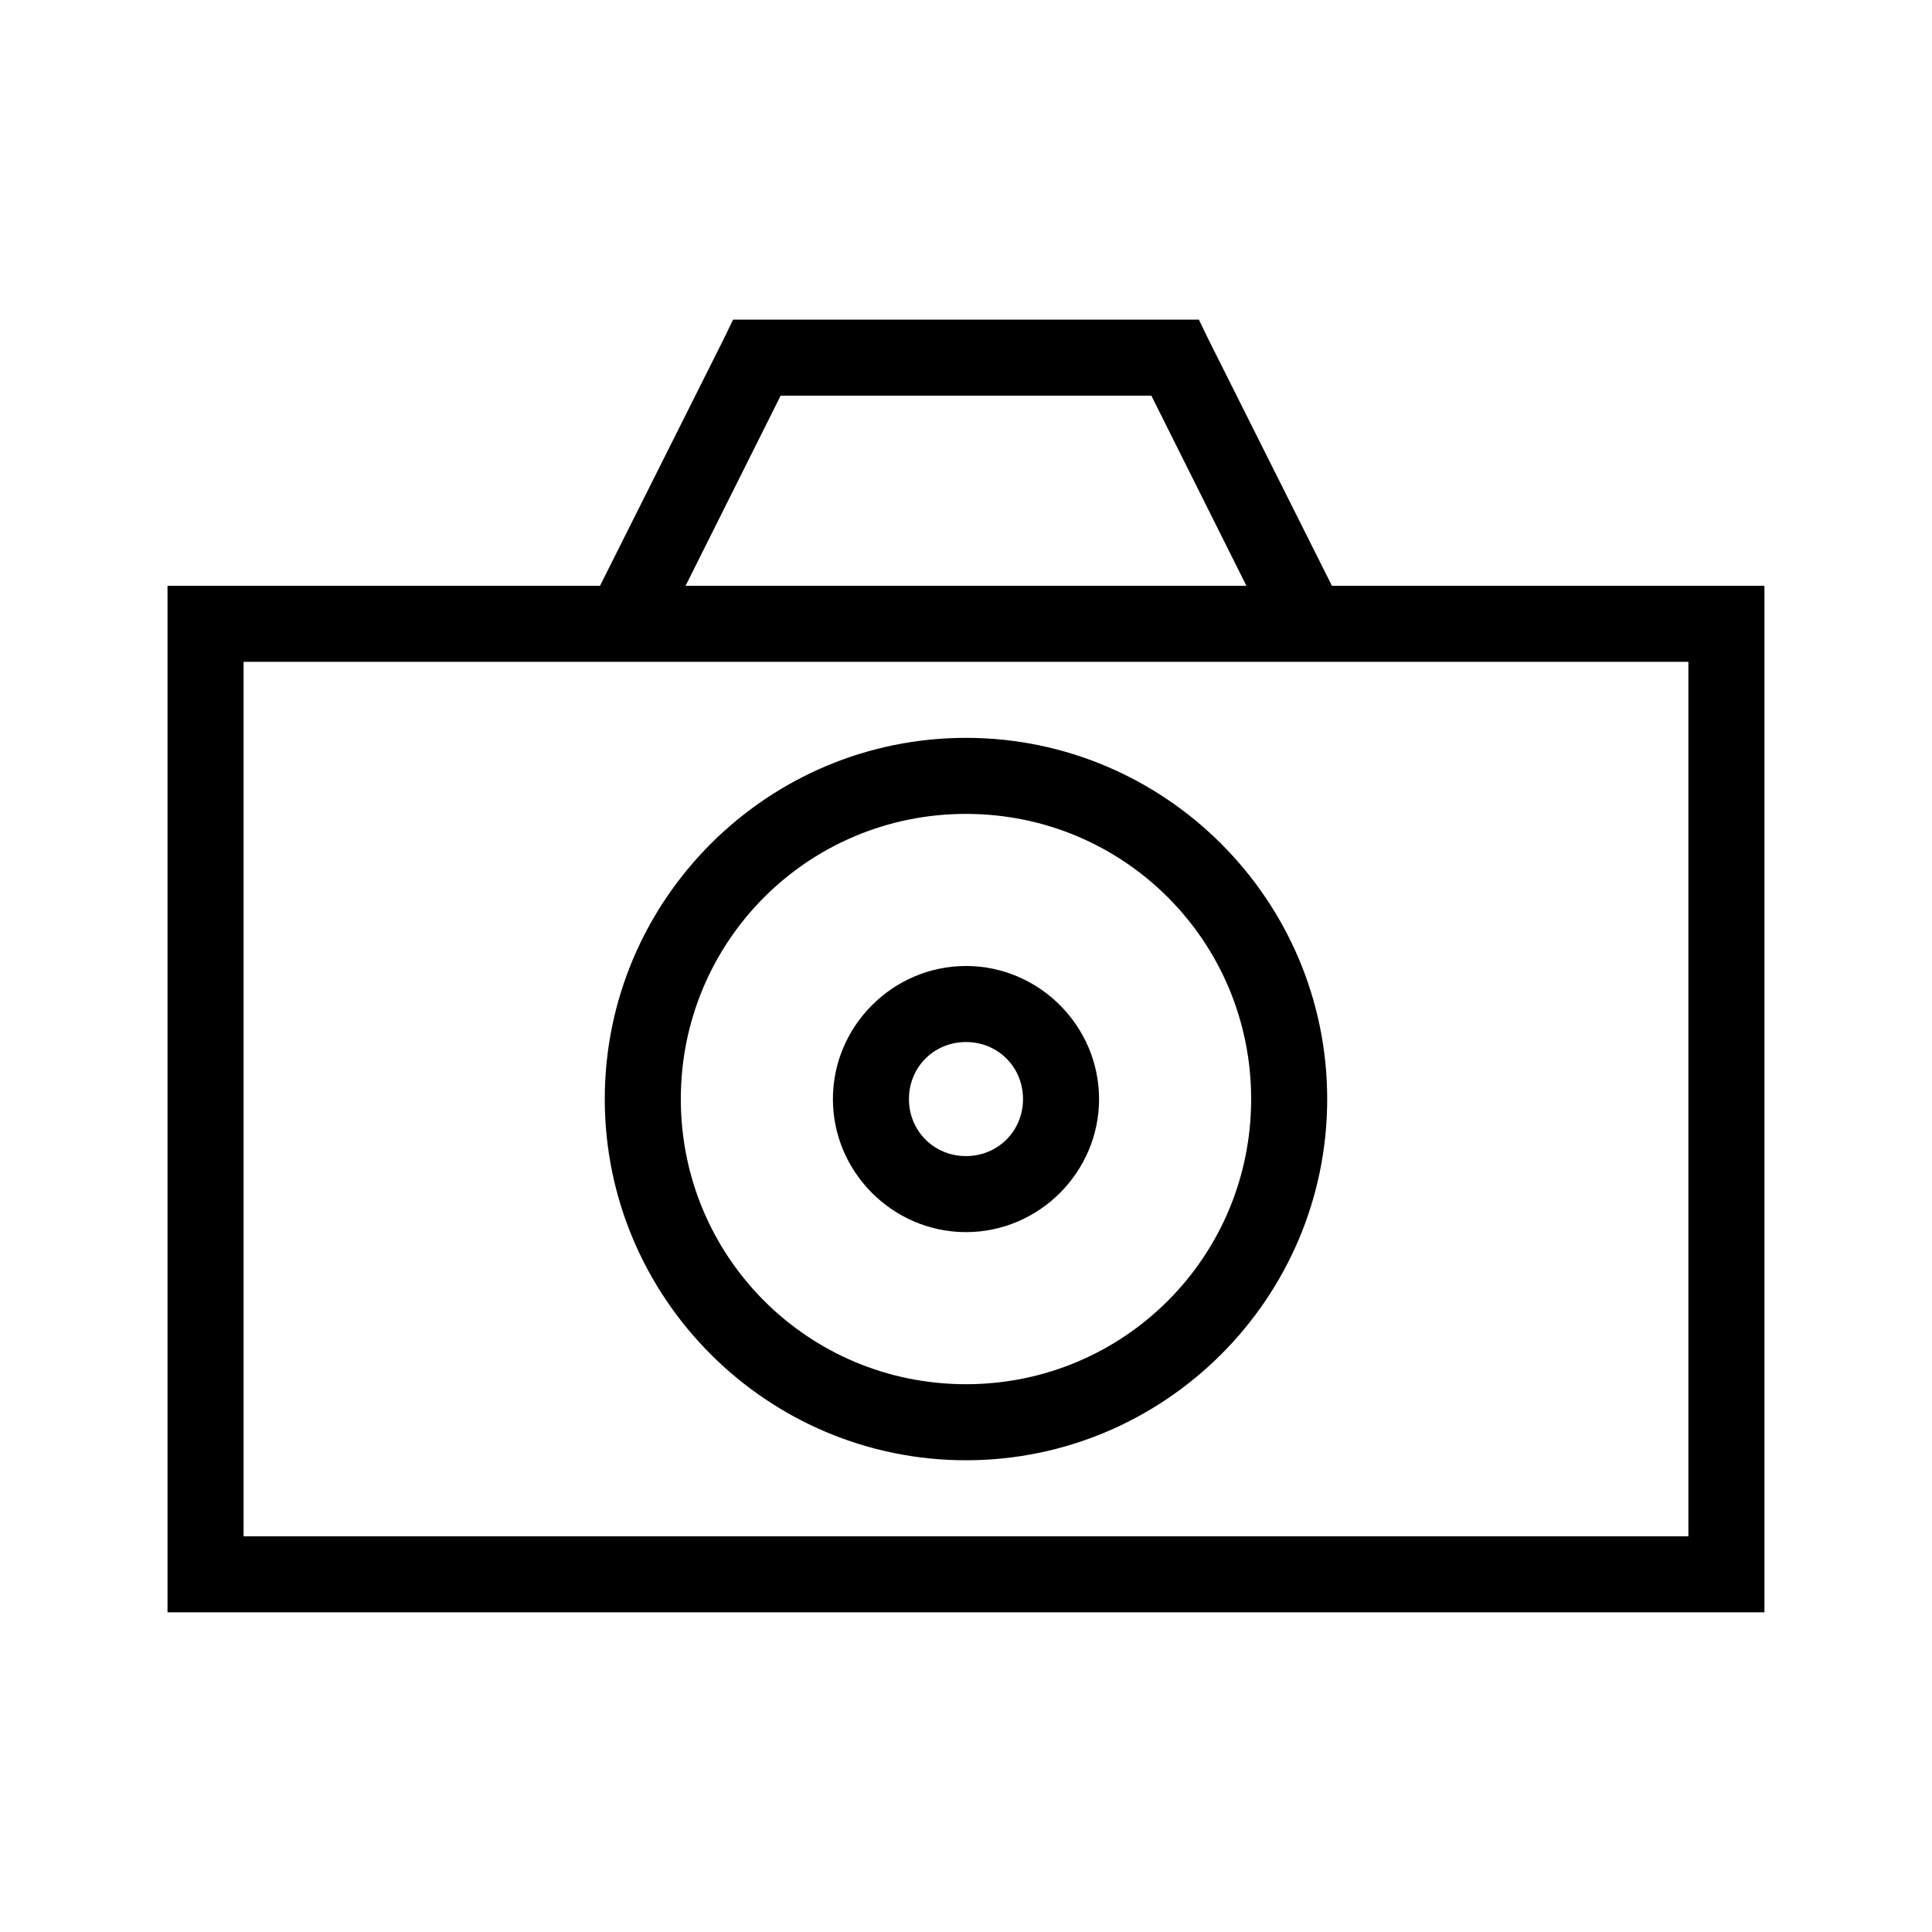
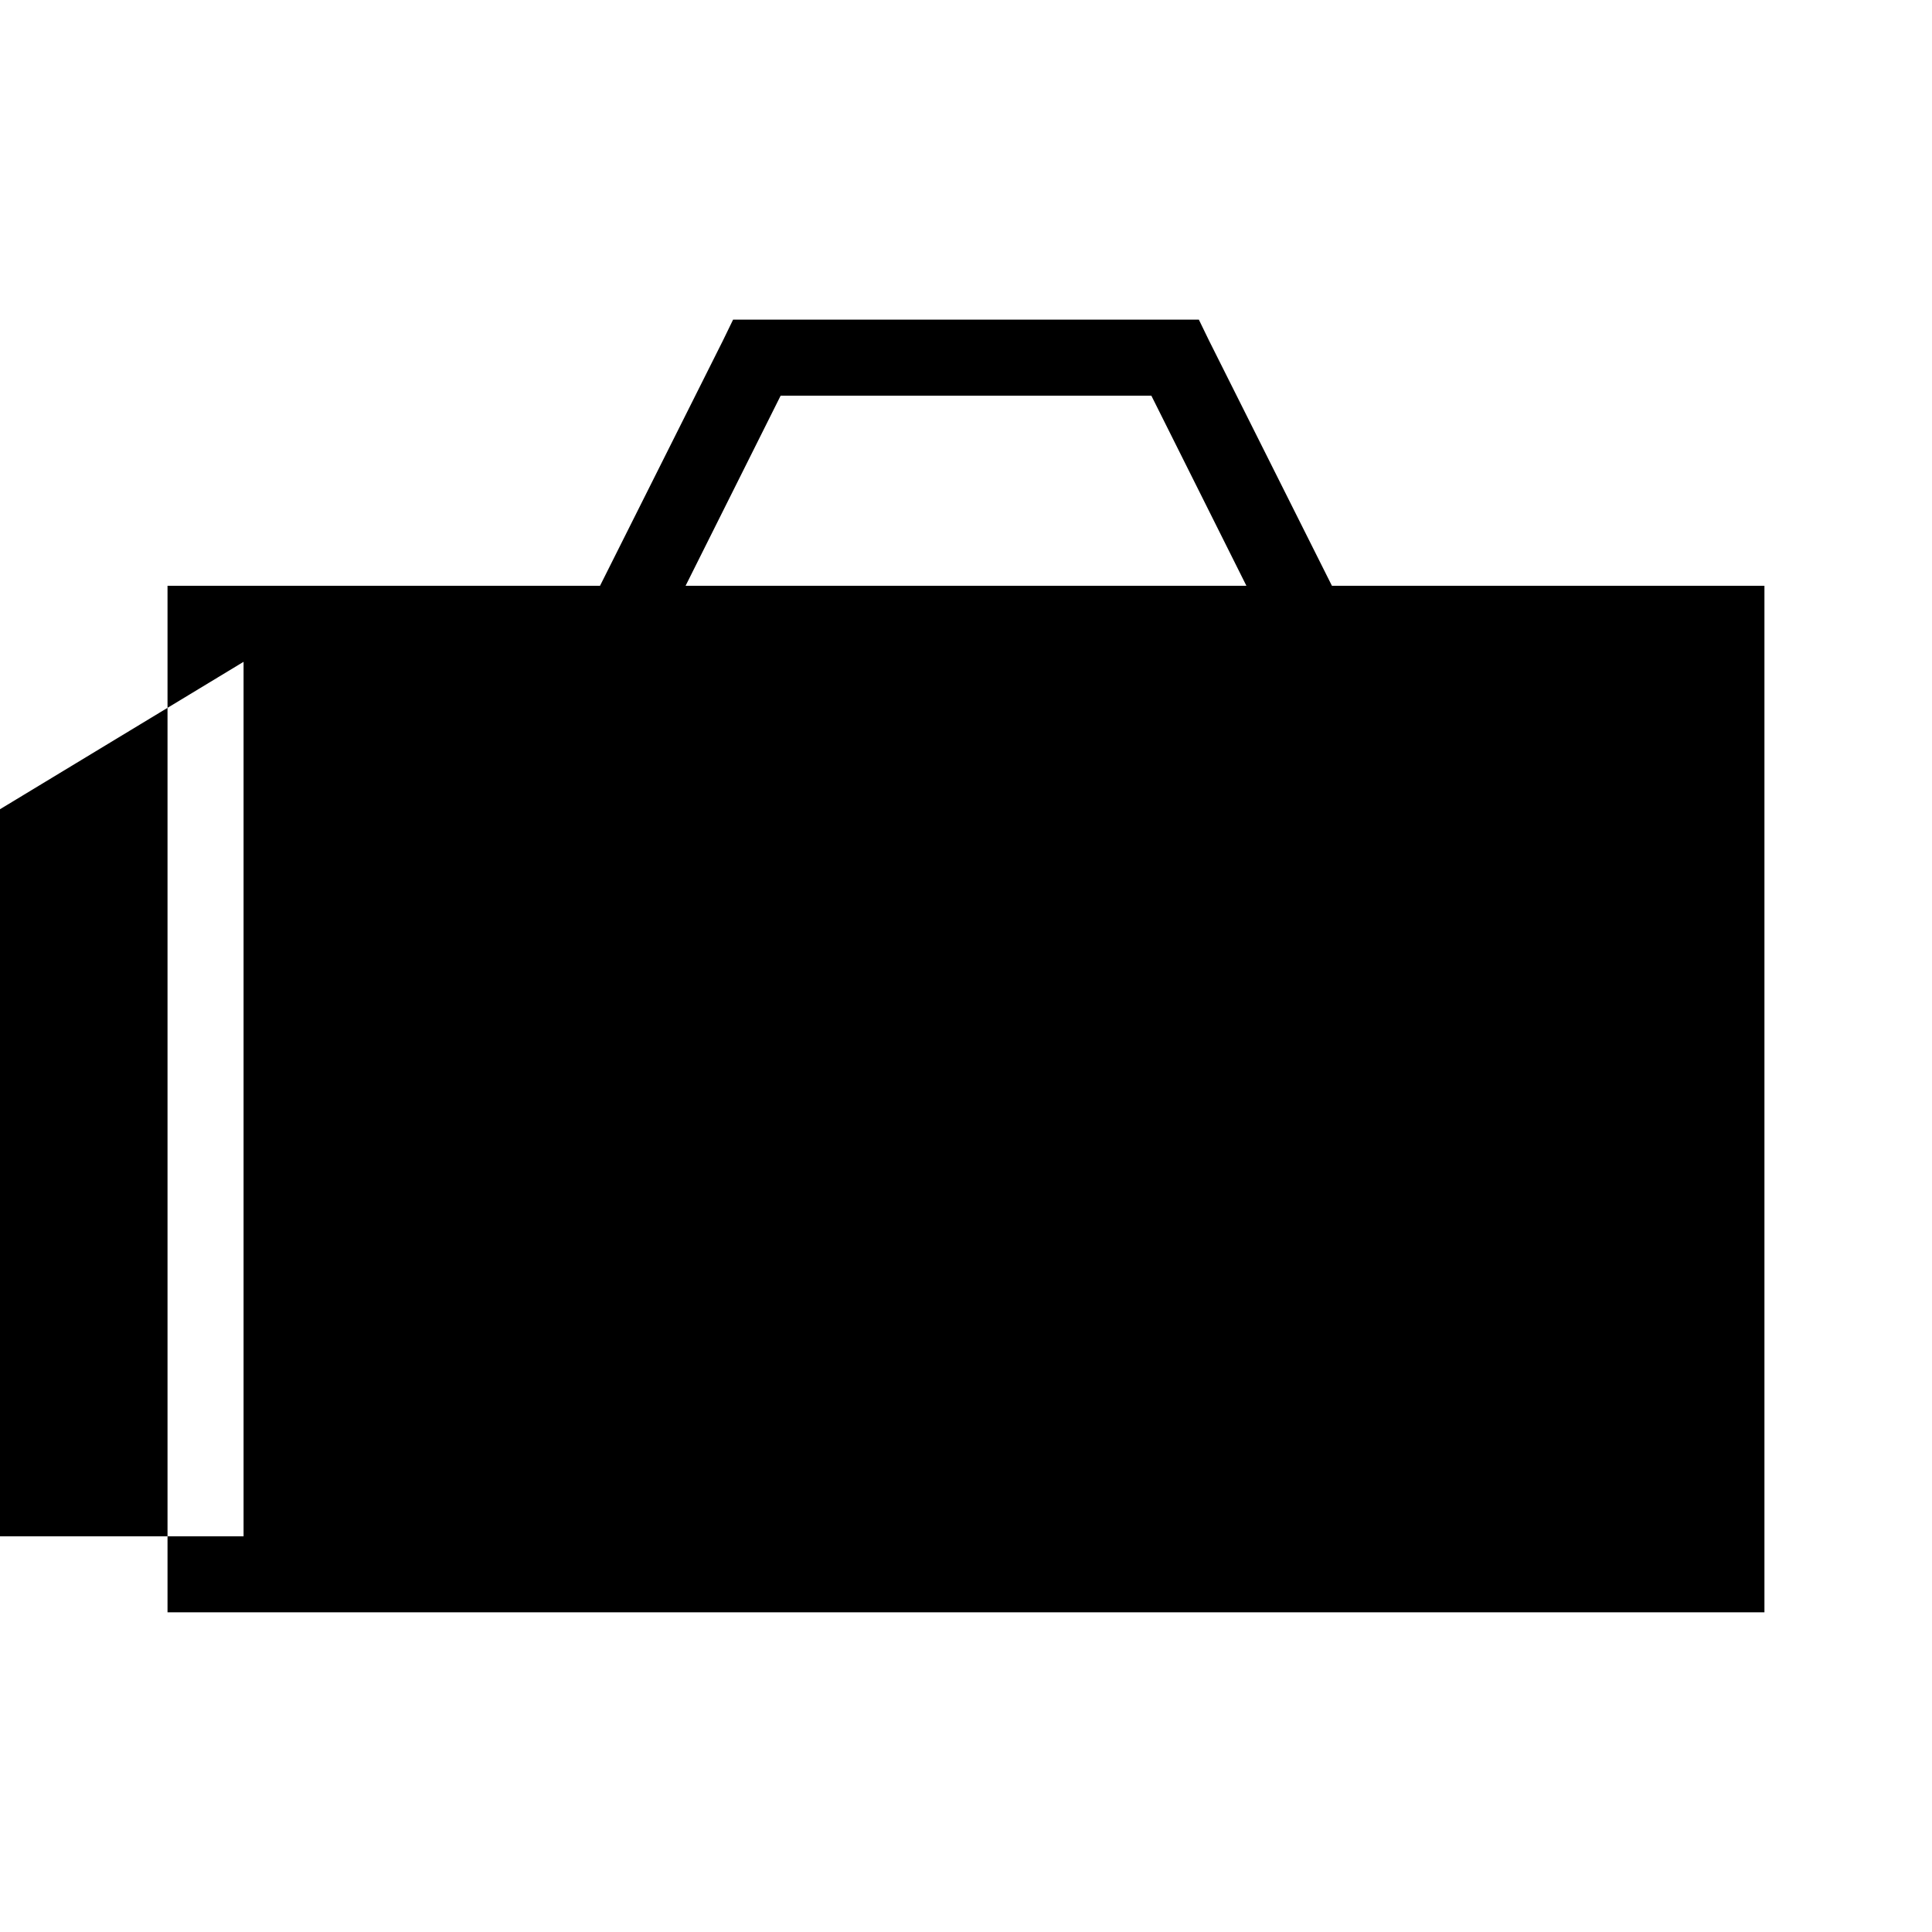
<svg xmlns="http://www.w3.org/2000/svg" fill="#000000" width="800px" height="800px" version="1.1" viewBox="144 144 512 512">
-   <path d="m338.28 228.7-2.676 5.512-32.59 65.023h-114.62v272.05h423.2v-272.05h-114.62l-32.59-65.023-2.676-5.512zm12.598 20.152h98.242l25.188 50.383h-148.62zm-142.33 70.535h382.89v231.75h-382.89zm191.45 20.152c-52.75 0-95.727 42.977-95.727 95.723s42.977 95.723 95.727 95.723c52.746 0 95.723-42.977 95.723-95.723s-42.977-95.723-95.723-95.723zm0 20.152c41.855 0 75.57 33.715 75.57 75.57s-33.715 75.57-75.57 75.57c-41.859 0-75.574-33.715-75.574-75.57s33.715-75.57 75.574-75.57zm0 40.305c-19.359 0-35.27 15.906-35.27 35.266s15.91 35.266 35.27 35.266c19.355 0 35.266-15.906 35.266-35.266s-15.91-35.266-35.266-35.266zm0 20.152c8.465 0 15.113 6.644 15.113 15.113 0 8.465-6.648 15.113-15.113 15.113-8.469 0-15.117-6.648-15.117-15.113 0-8.469 6.648-15.113 15.117-15.113z" />
+   <path d="m338.28 228.7-2.676 5.512-32.59 65.023h-114.62v272.05h423.2v-272.05h-114.62l-32.59-65.023-2.676-5.512zm12.598 20.152h98.242l25.188 50.383h-148.62zm-142.33 70.535v231.75h-382.89zm191.45 20.152c-52.75 0-95.727 42.977-95.727 95.723s42.977 95.723 95.727 95.723c52.746 0 95.723-42.977 95.723-95.723s-42.977-95.723-95.723-95.723zm0 20.152c41.855 0 75.57 33.715 75.57 75.57s-33.715 75.57-75.57 75.57c-41.859 0-75.574-33.715-75.574-75.57s33.715-75.57 75.574-75.57zm0 40.305c-19.359 0-35.27 15.906-35.27 35.266s15.91 35.266 35.27 35.266c19.355 0 35.266-15.906 35.266-35.266s-15.91-35.266-35.266-35.266zm0 20.152c8.465 0 15.113 6.644 15.113 15.113 0 8.465-6.648 15.113-15.113 15.113-8.469 0-15.117-6.648-15.117-15.113 0-8.469 6.648-15.113 15.117-15.113z" />
</svg>